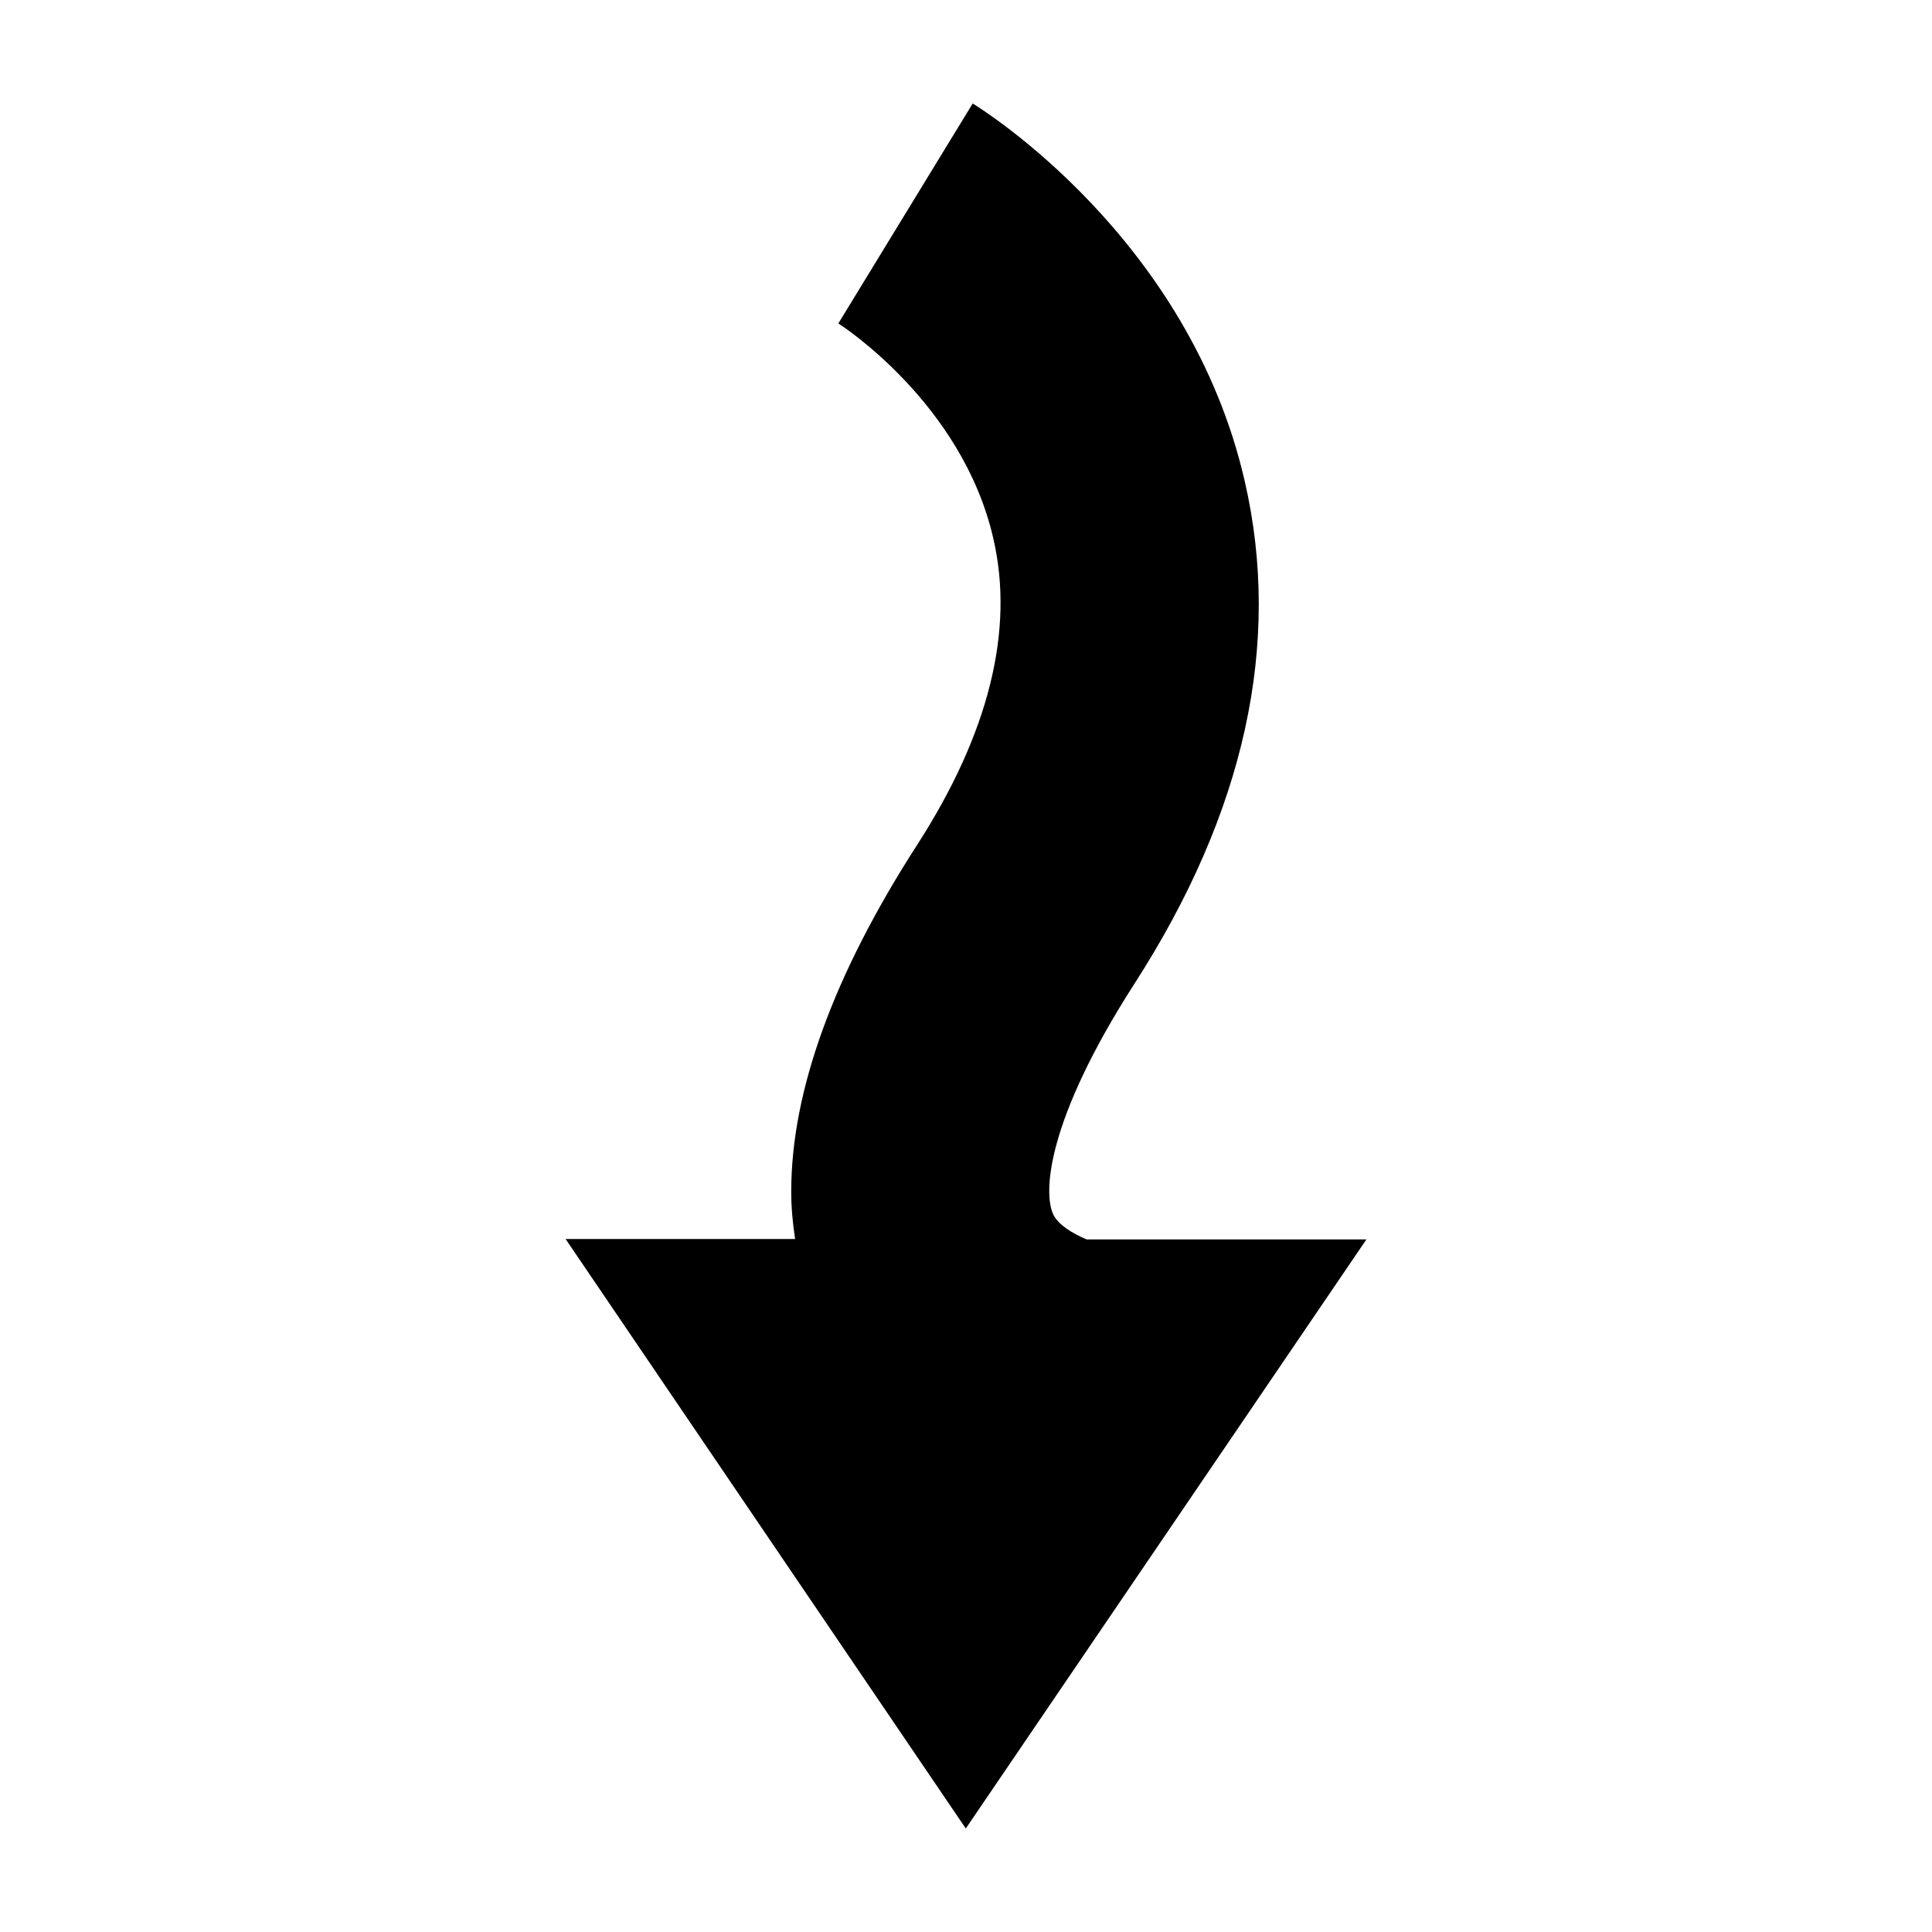
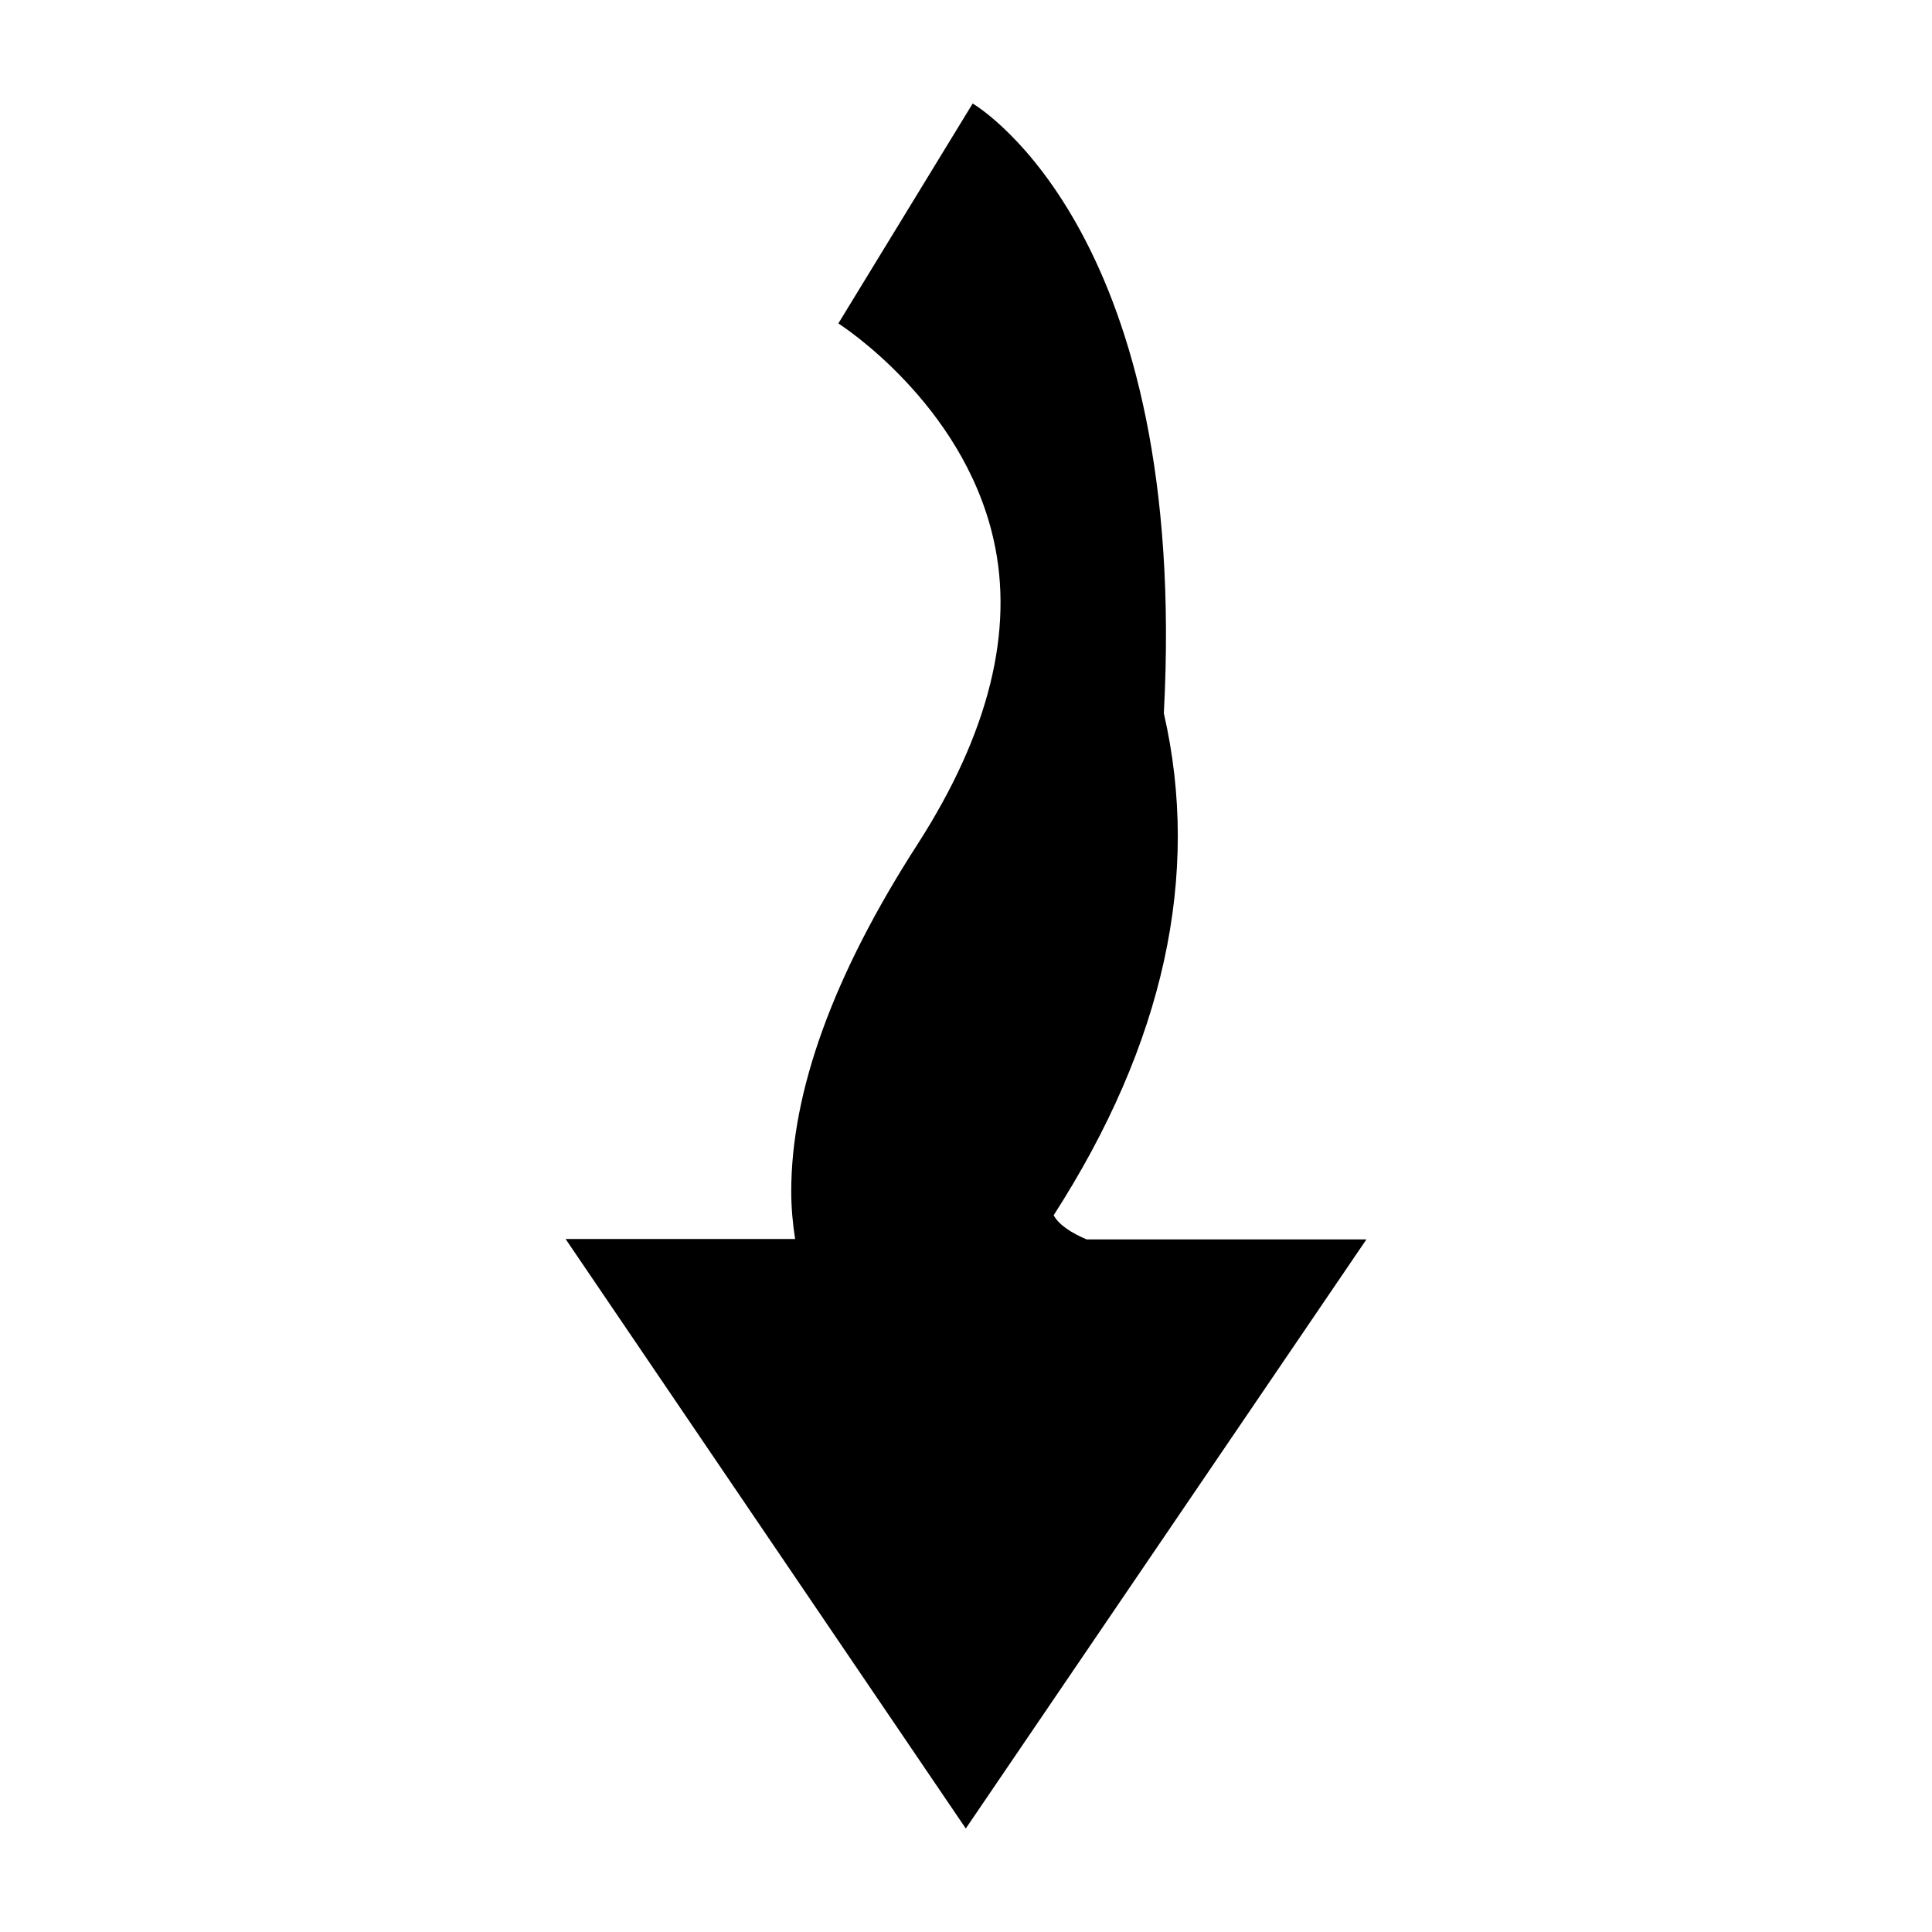
<svg xmlns="http://www.w3.org/2000/svg" fill="#000000" height="800px" width="800px" version="1.1" id="Layer_1" viewBox="0 0 1792 1792" xml:space="preserve">
-   <path d="M895.8,1696l371.6-546.4h-259.5c-13.5-5.7-25.6-13.2-30.6-22.4c-10.3-20.3-6.4-88.3,75.1-215  c102.2-158.8,136.7-315.4,102.2-465.6C1103,220.6,910.4,101,902.2,96L777.6,300c1.1,0.7,115,73.3,143.8,199.7  c19.6,85.1-4.3,180.5-70.1,283C773,904,733.9,1012.2,733.9,1105.1c0,15.3,1.4,29.9,3.6,44.1H524.6L895.8,1696z" />
+   <path d="M895.8,1696l371.6-546.4h-259.5c-13.5-5.7-25.6-13.2-30.6-22.4c102.2-158.8,136.7-315.4,102.2-465.6C1103,220.6,910.4,101,902.2,96L777.6,300c1.1,0.7,115,73.3,143.8,199.7  c19.6,85.1-4.3,180.5-70.1,283C773,904,733.9,1012.2,733.9,1105.1c0,15.3,1.4,29.9,3.6,44.1H524.6L895.8,1696z" />
</svg>